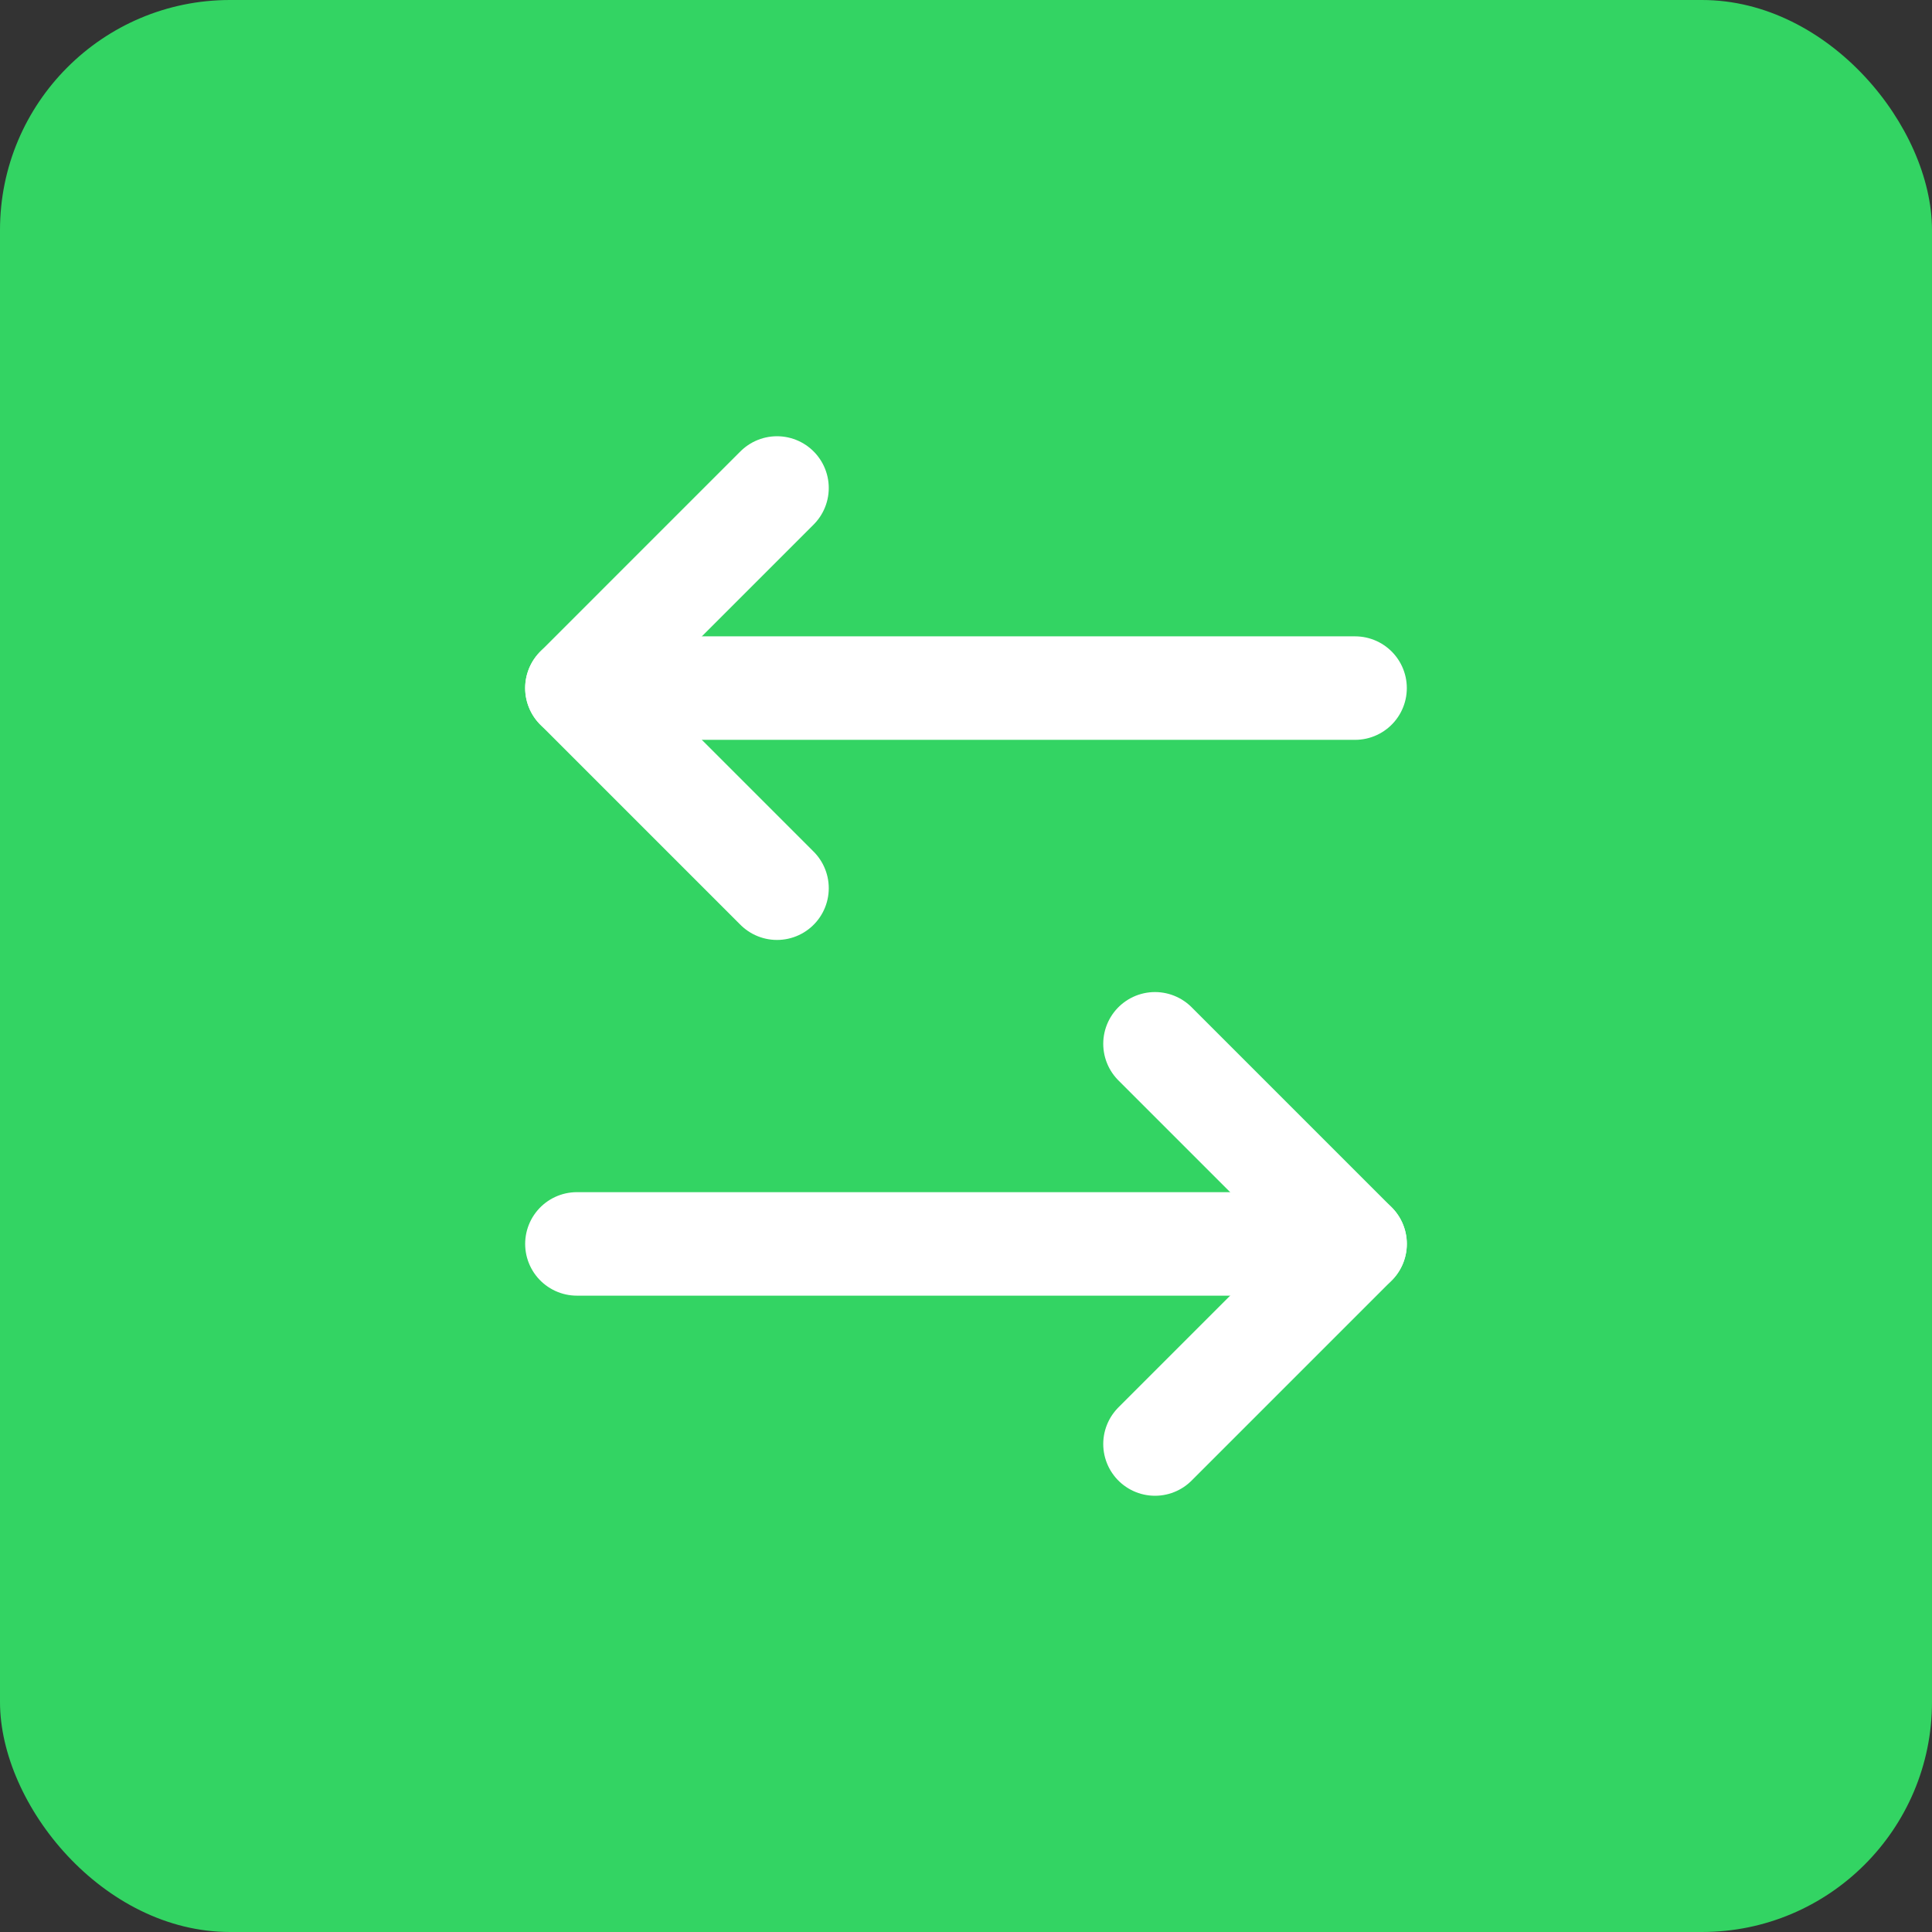
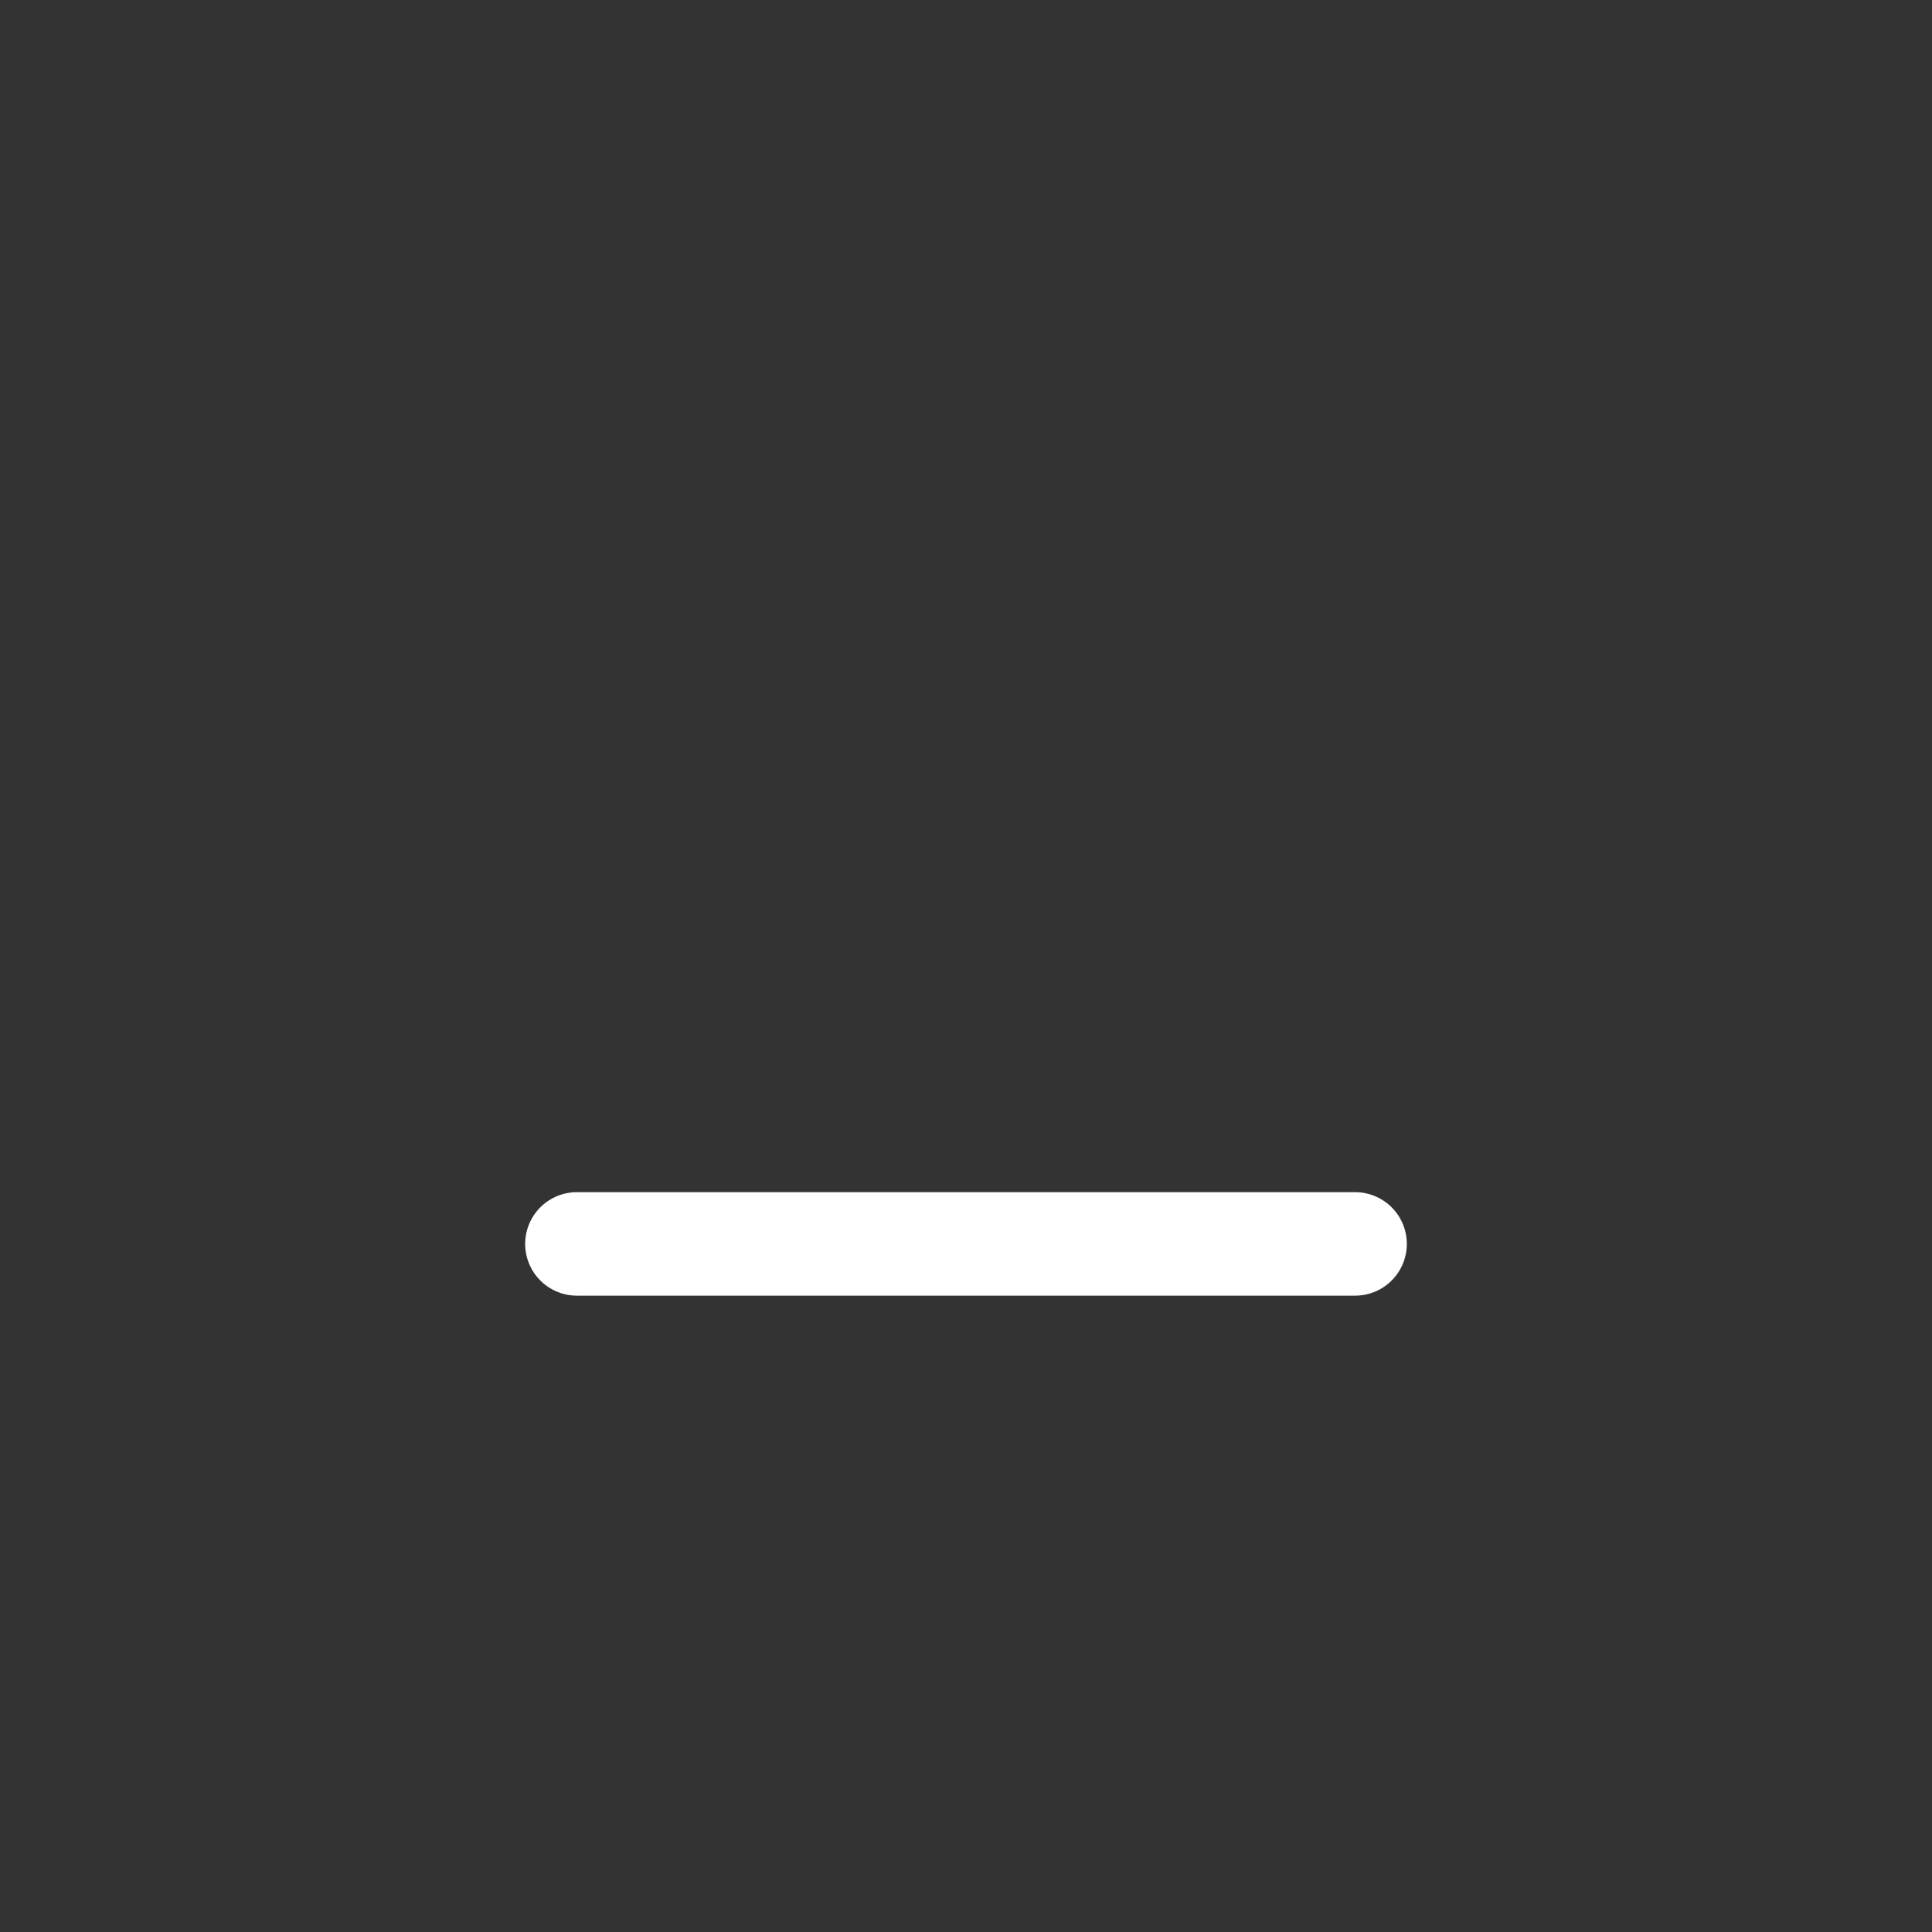
<svg xmlns="http://www.w3.org/2000/svg" width="84" height="84" viewBox="0 0 84 84">
  <rect x="0" y="0" width="84" height="84" fill="#333333" stroke="none" />
  <g id="Gruppe_158550" data-name="Gruppe 158550" transform="translate(-3034 -549)">
-     <rect id="Rechteck_151747" data-name="Rechteck 151747" width="84" height="84" rx="10" transform="translate(3034 549)" fill="#33d463" />
    <g id="arrows" transform="translate(3047 562)">
      <path id="Pfad_61819" data-name="Pfad 61819" d="M0,0H58V58H0Z" fill="none" />
-       <path id="Pfad_61820" data-name="Pfad 61820" d="M13.7,3.4,5,12.1l8.7,8.7" transform="translate(7.083 4.817)" fill="none" stroke="#fff" stroke-linecap="round" stroke-linejoin="round" stroke-width="4.5" />
-       <path id="Pfad_61821" data-name="Pfad 61821" d="M38.833,7H5" transform="translate(7.083 9.917)" fill="none" stroke="#fff" stroke-linecap="round" stroke-linejoin="round" stroke-width="4.5" />
-       <path id="Pfad_61822" data-name="Pfad 61822" d="M15.4,30.8l8.7-8.7-8.7-8.7" transform="translate(21.817 18.983)" fill="none" stroke="#fff" stroke-linecap="round" stroke-linejoin="round" stroke-width="4.5" />
      <path id="Pfad_61823" data-name="Pfad 61823" d="M5,17H38.833" transform="translate(7.083 24.083)" fill="none" stroke="#fff" stroke-linecap="round" stroke-linejoin="round" stroke-width="4.5" />
    </g>
  </g>
</svg>